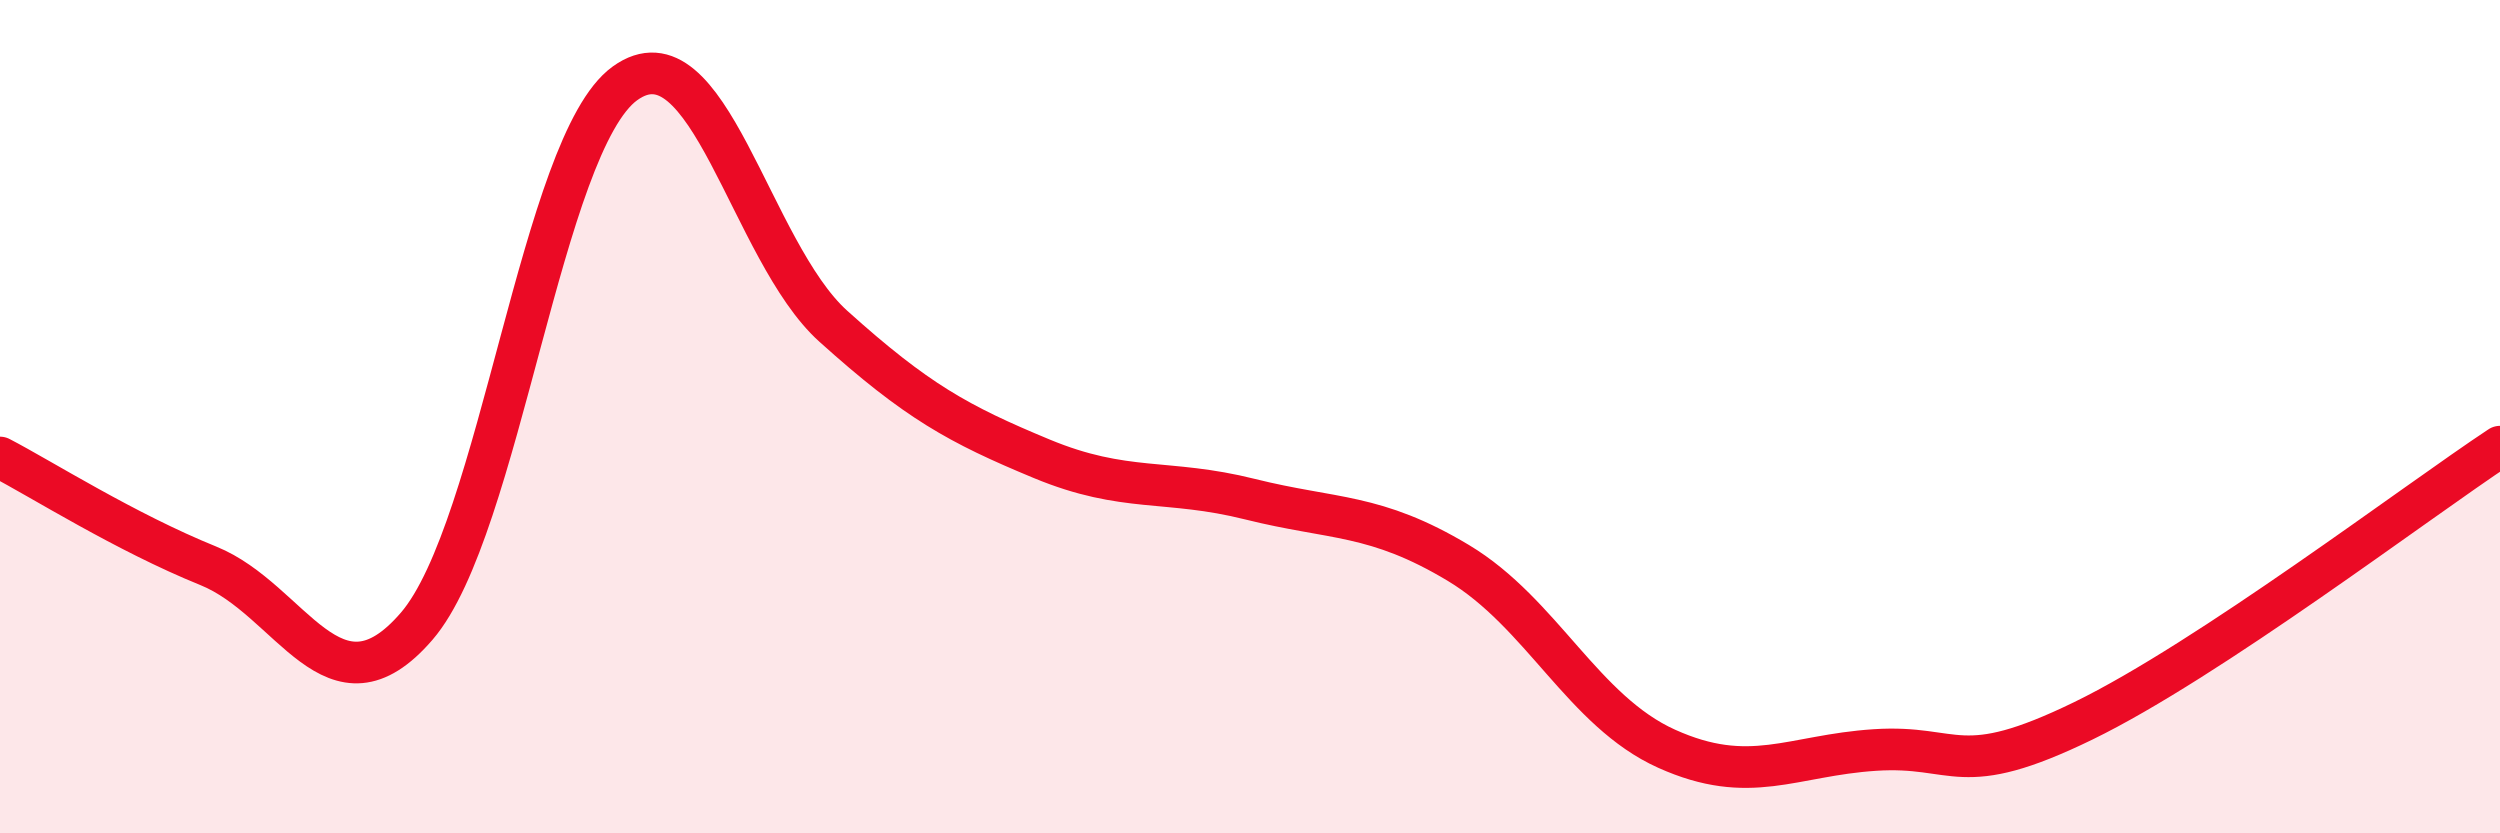
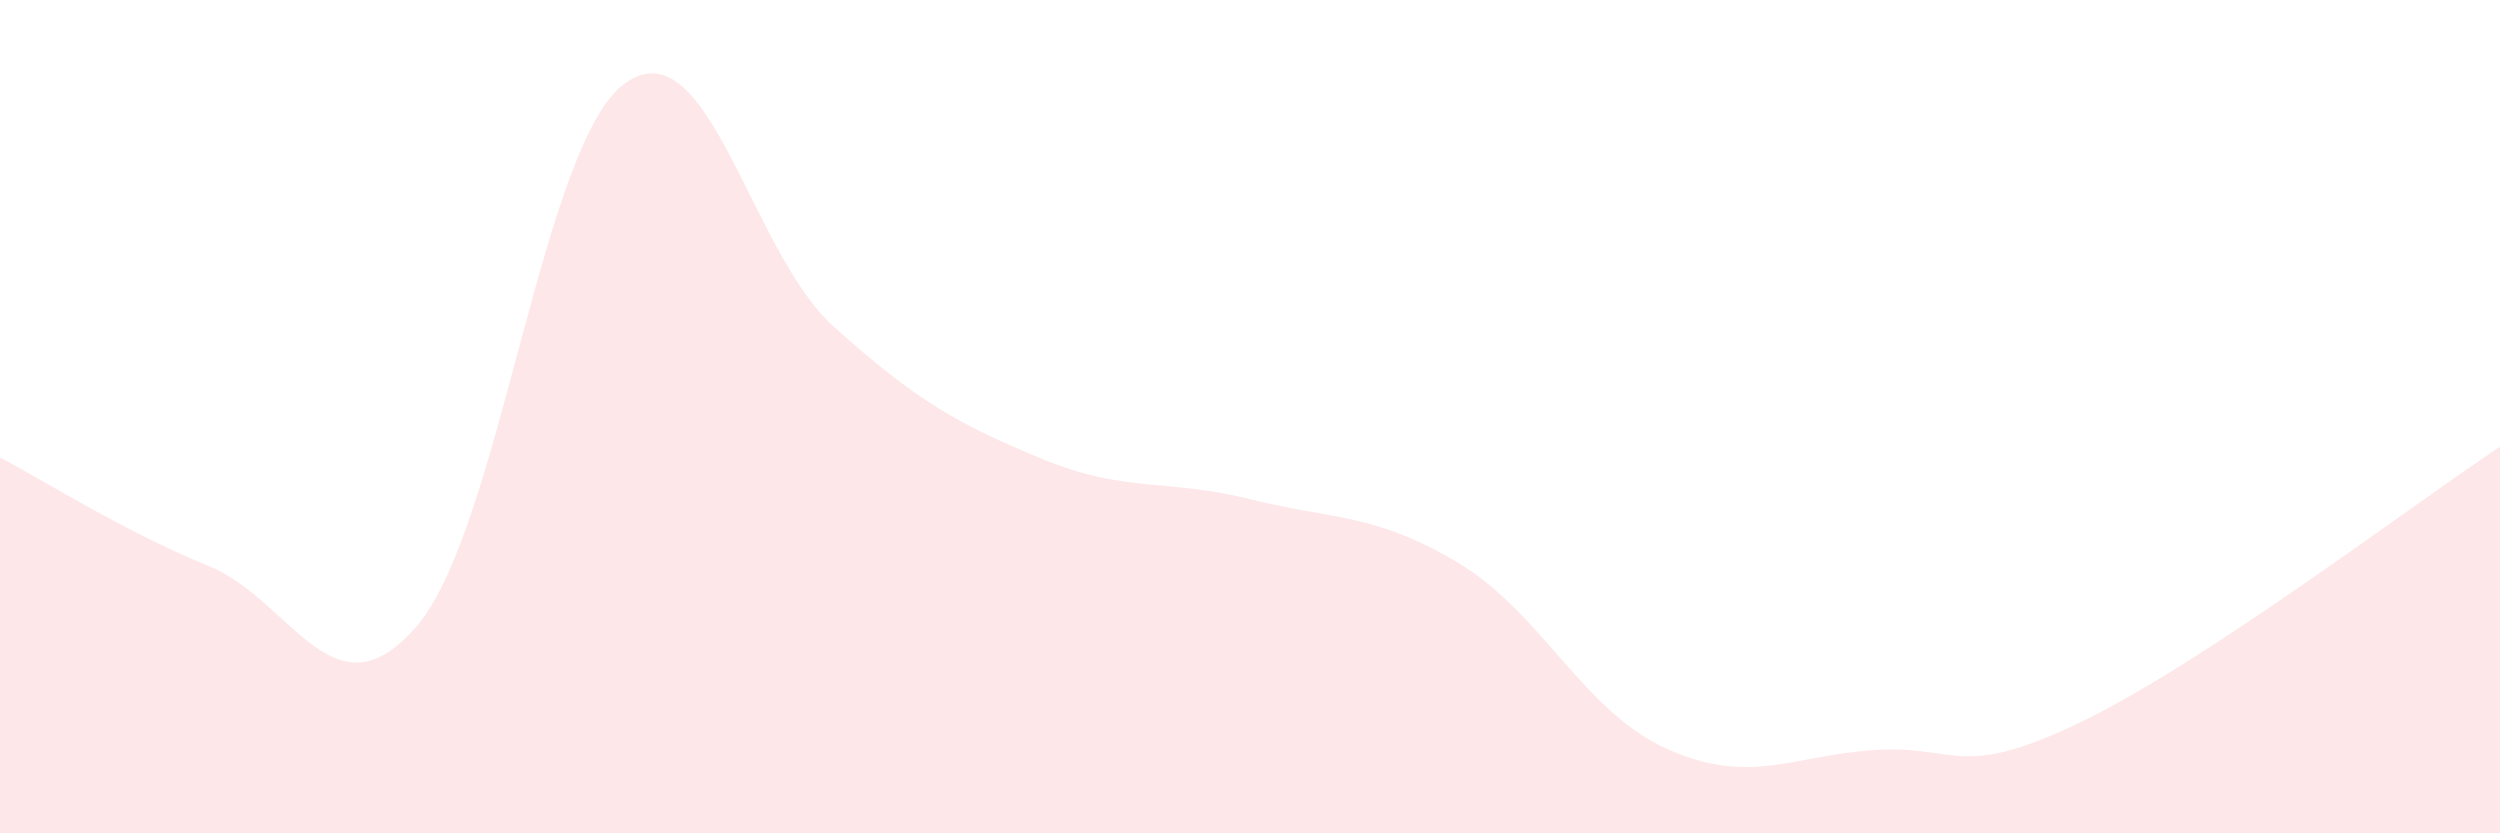
<svg xmlns="http://www.w3.org/2000/svg" width="60" height="20" viewBox="0 0 60 20">
  <path d="M 0,10.98 C 1,11.5 3,12.77 5,13.58 C 7,14.39 8,17.35 10,15.03 C 12,12.71 13,3.44 15,2 C 17,0.56 18,6.03 20,7.83 C 22,9.63 23,10.18 25,11.01 C 27,11.84 28,11.48 30,11.98 C 32,12.48 33,12.31 35,13.51 C 37,14.71 38,17.07 40,17.97 C 42,18.87 43,18.13 45,18 C 47,17.87 47,18.76 50,17.3 C 53,15.84 58,12.04 60,10.72L60 20L0 20Z" fill="#EB0A25" opacity="0.1" stroke-linecap="round" stroke-linejoin="round" />
-   <path d="M 0,10.98 C 1,11.5 3,12.77 5,13.58 C 7,14.39 8,17.35 10,15.03 C 12,12.71 13,3.44 15,2 C 17,0.56 18,6.03 20,7.83 C 22,9.63 23,10.18 25,11.01 C 27,11.84 28,11.48 30,11.98 C 32,12.48 33,12.31 35,13.51 C 37,14.71 38,17.07 40,17.97 C 42,18.87 43,18.13 45,18 C 47,17.87 47,18.76 50,17.3 C 53,15.84 58,12.04 60,10.72" stroke="#EB0A25" stroke-width="1" fill="none" stroke-linecap="round" stroke-linejoin="round" />
</svg>